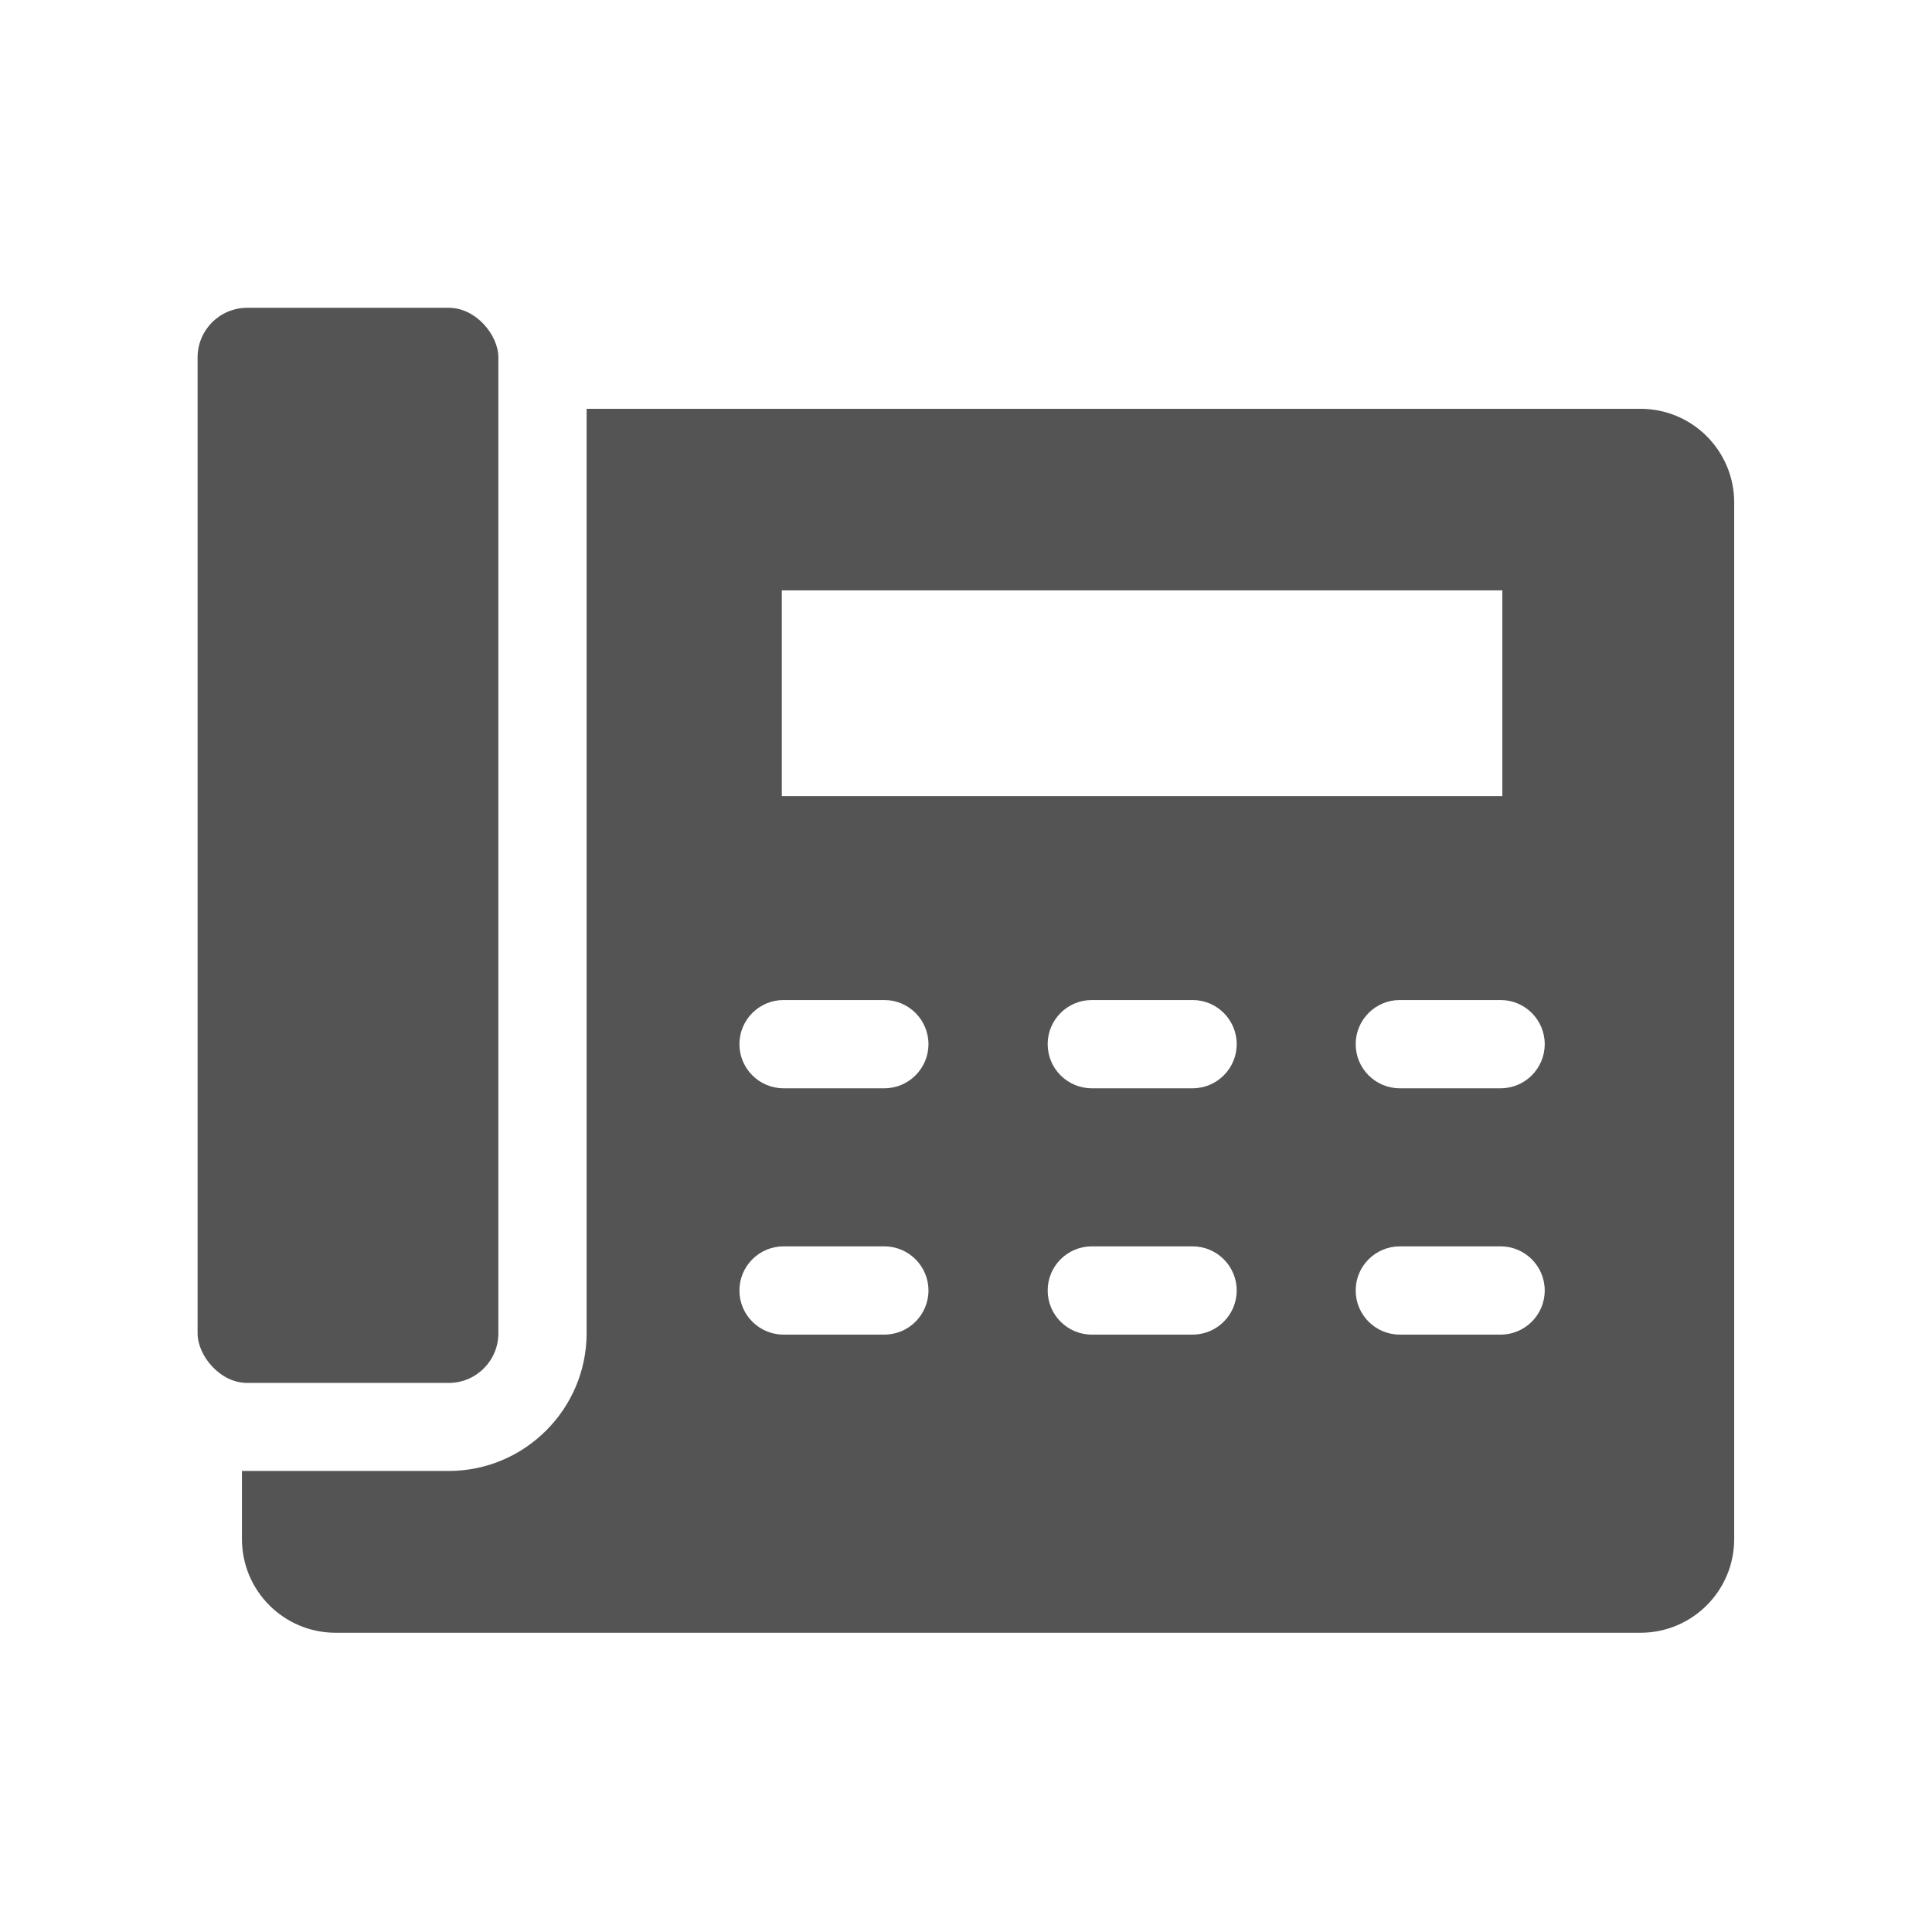
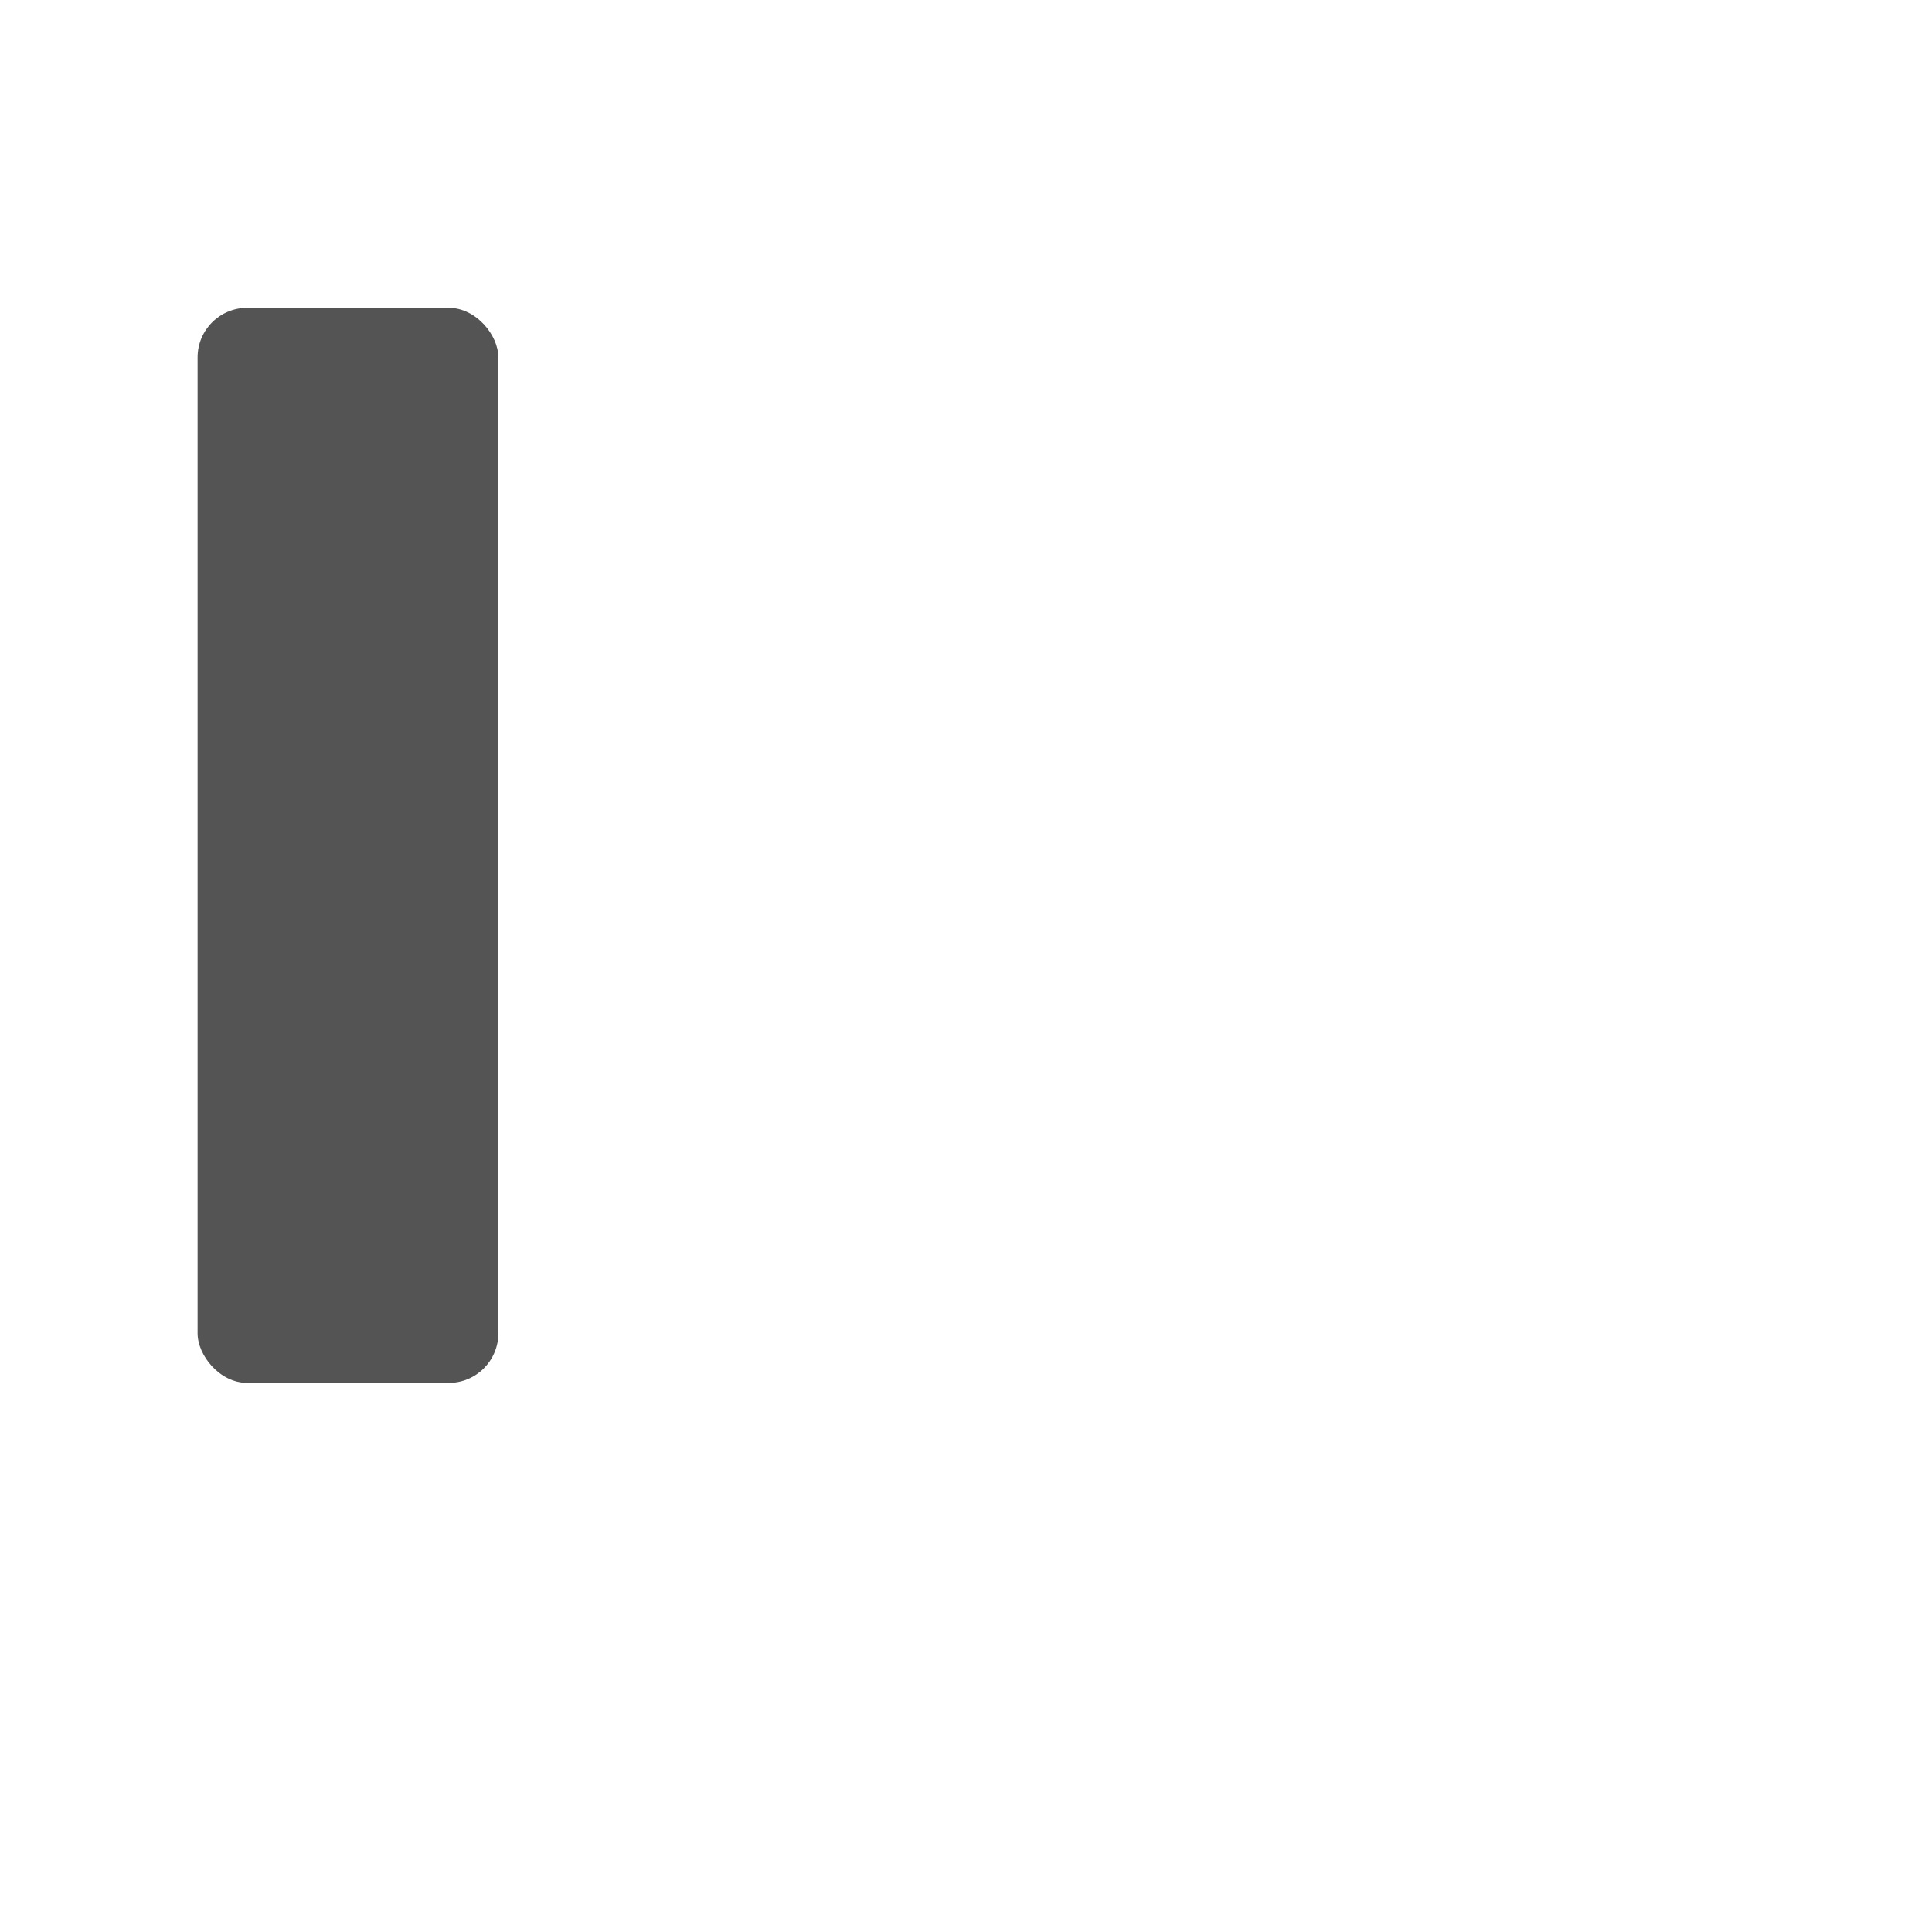
<svg xmlns="http://www.w3.org/2000/svg" id="Layer_1" version="1.1" viewBox="0 0 88 88">
  <defs>
    <style>
      .st0 {
        fill: #545454;
      }
    </style>
  </defs>
-   <path class="st0" d="M74.73,18.62H26.72v42.1c0,3.46-2.82,6.28-6.28,6.28h-9.18c-.08,0-.16,0-.24,0v3.1c0,2.36,1.91,4.27,4.27,4.27h59.43c2.36,0,4.27-1.91,4.27-4.27V22.89c0-2.36-1.91-4.27-4.27-4.27ZM35.61,26.89h32.82v9.37h-32.82v-9.37ZM40.28,60.79h-4.59c-1.11,0-2.01-.9-2.01-2.01s.9-2.01,2.01-2.01h4.59c1.11,0,2.01.9,2.01,2.01s-.9,2.01-2.01,2.01ZM40.28,49.57h-4.59c-1.11,0-2.01-.9-2.01-2.01s.9-2.01,2.01-2.01h4.59c1.11,0,2.01.9,2.01,2.01s-.9,2.01-2.01,2.01ZM54.32,60.79h-4.59c-1.11,0-2.01-.9-2.01-2.01s.9-2.01,2.01-2.01h4.59c1.11,0,2.01.9,2.01,2.01s-.9,2.01-2.01,2.01ZM54.32,49.57h-4.59c-1.11,0-2.01-.9-2.01-2.01s.9-2.01,2.01-2.01h4.59c1.11,0,2.01.9,2.01,2.01s-.9,2.01-2.01,2.01ZM68.35,60.79h-4.59c-1.11,0-2.01-.9-2.01-2.01s.9-2.01,2.01-2.01h4.59c1.11,0,2.01.9,2.01,2.01s-.9,2.01-2.01,2.01ZM68.35,49.57h-4.59c-1.11,0-2.01-.9-2.01-2.01s.9-2.01,2.01-2.01h4.59c1.11,0,2.01.9,2.01,2.01s-.9,2.01-2.01,2.01Z" />
  <rect class="st0" x="9" y="14.02" width="13.7" height="48.97" rx="2.26" ry="2.26" />
</svg>